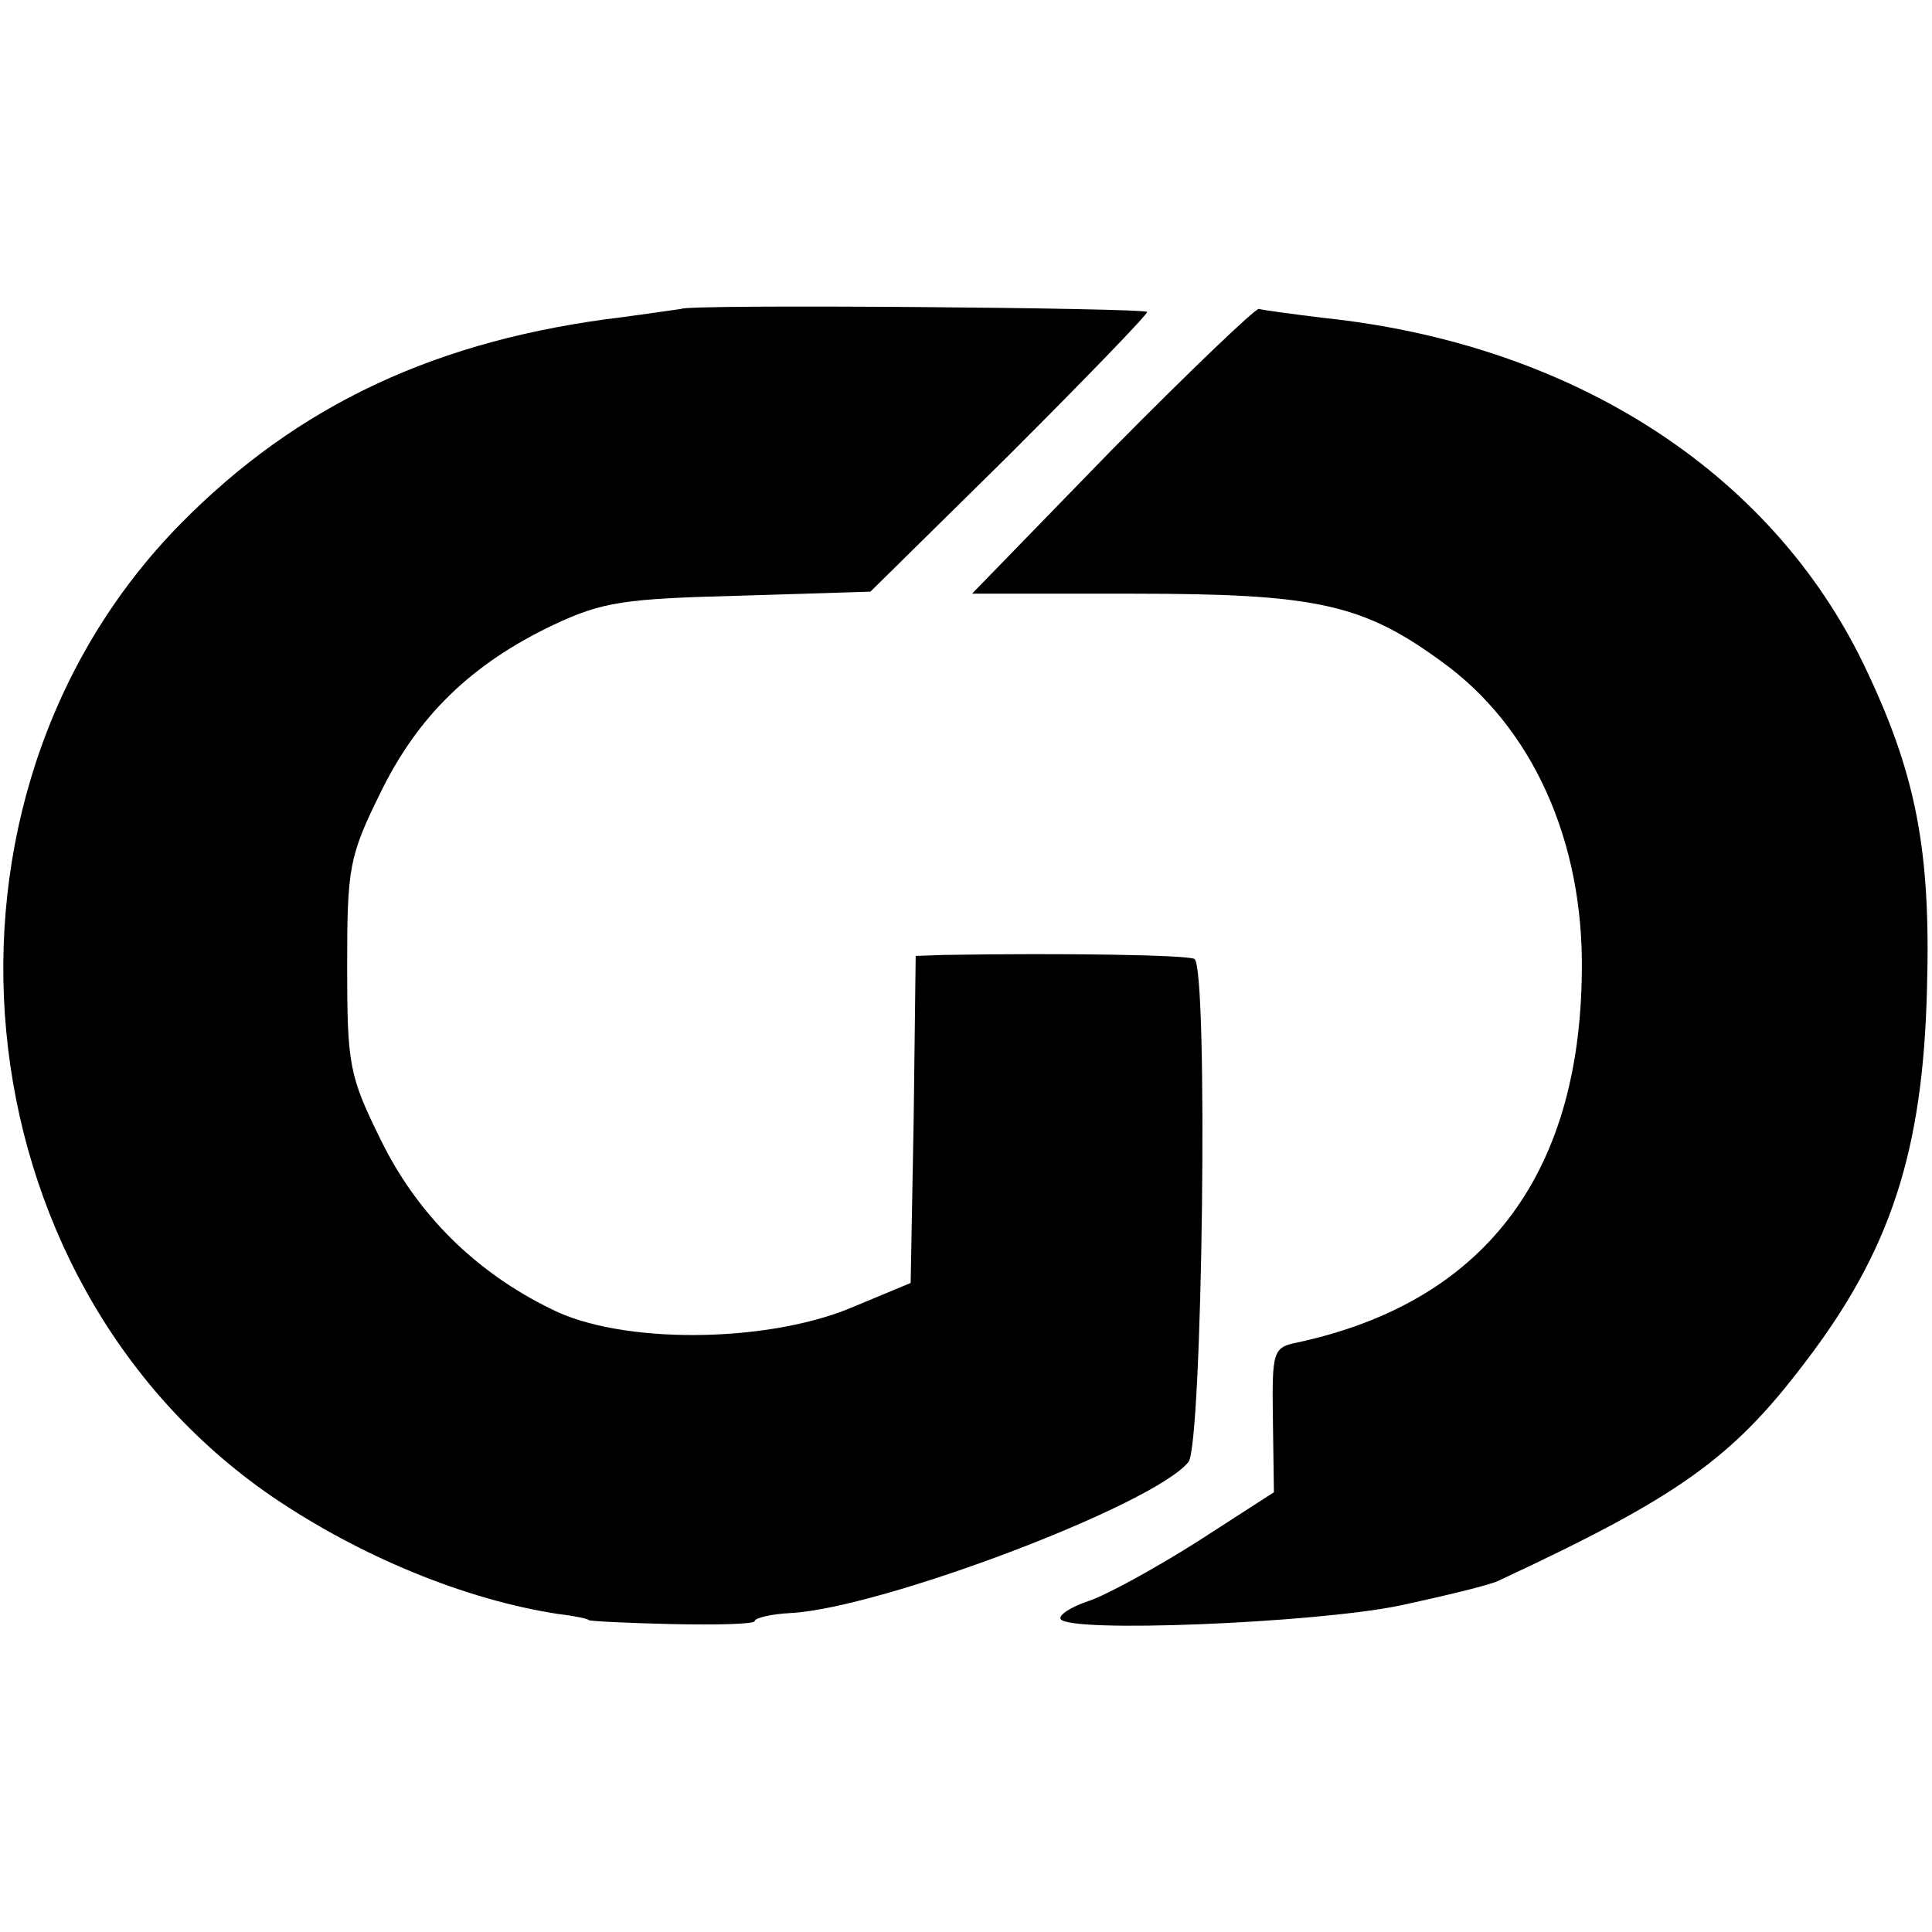
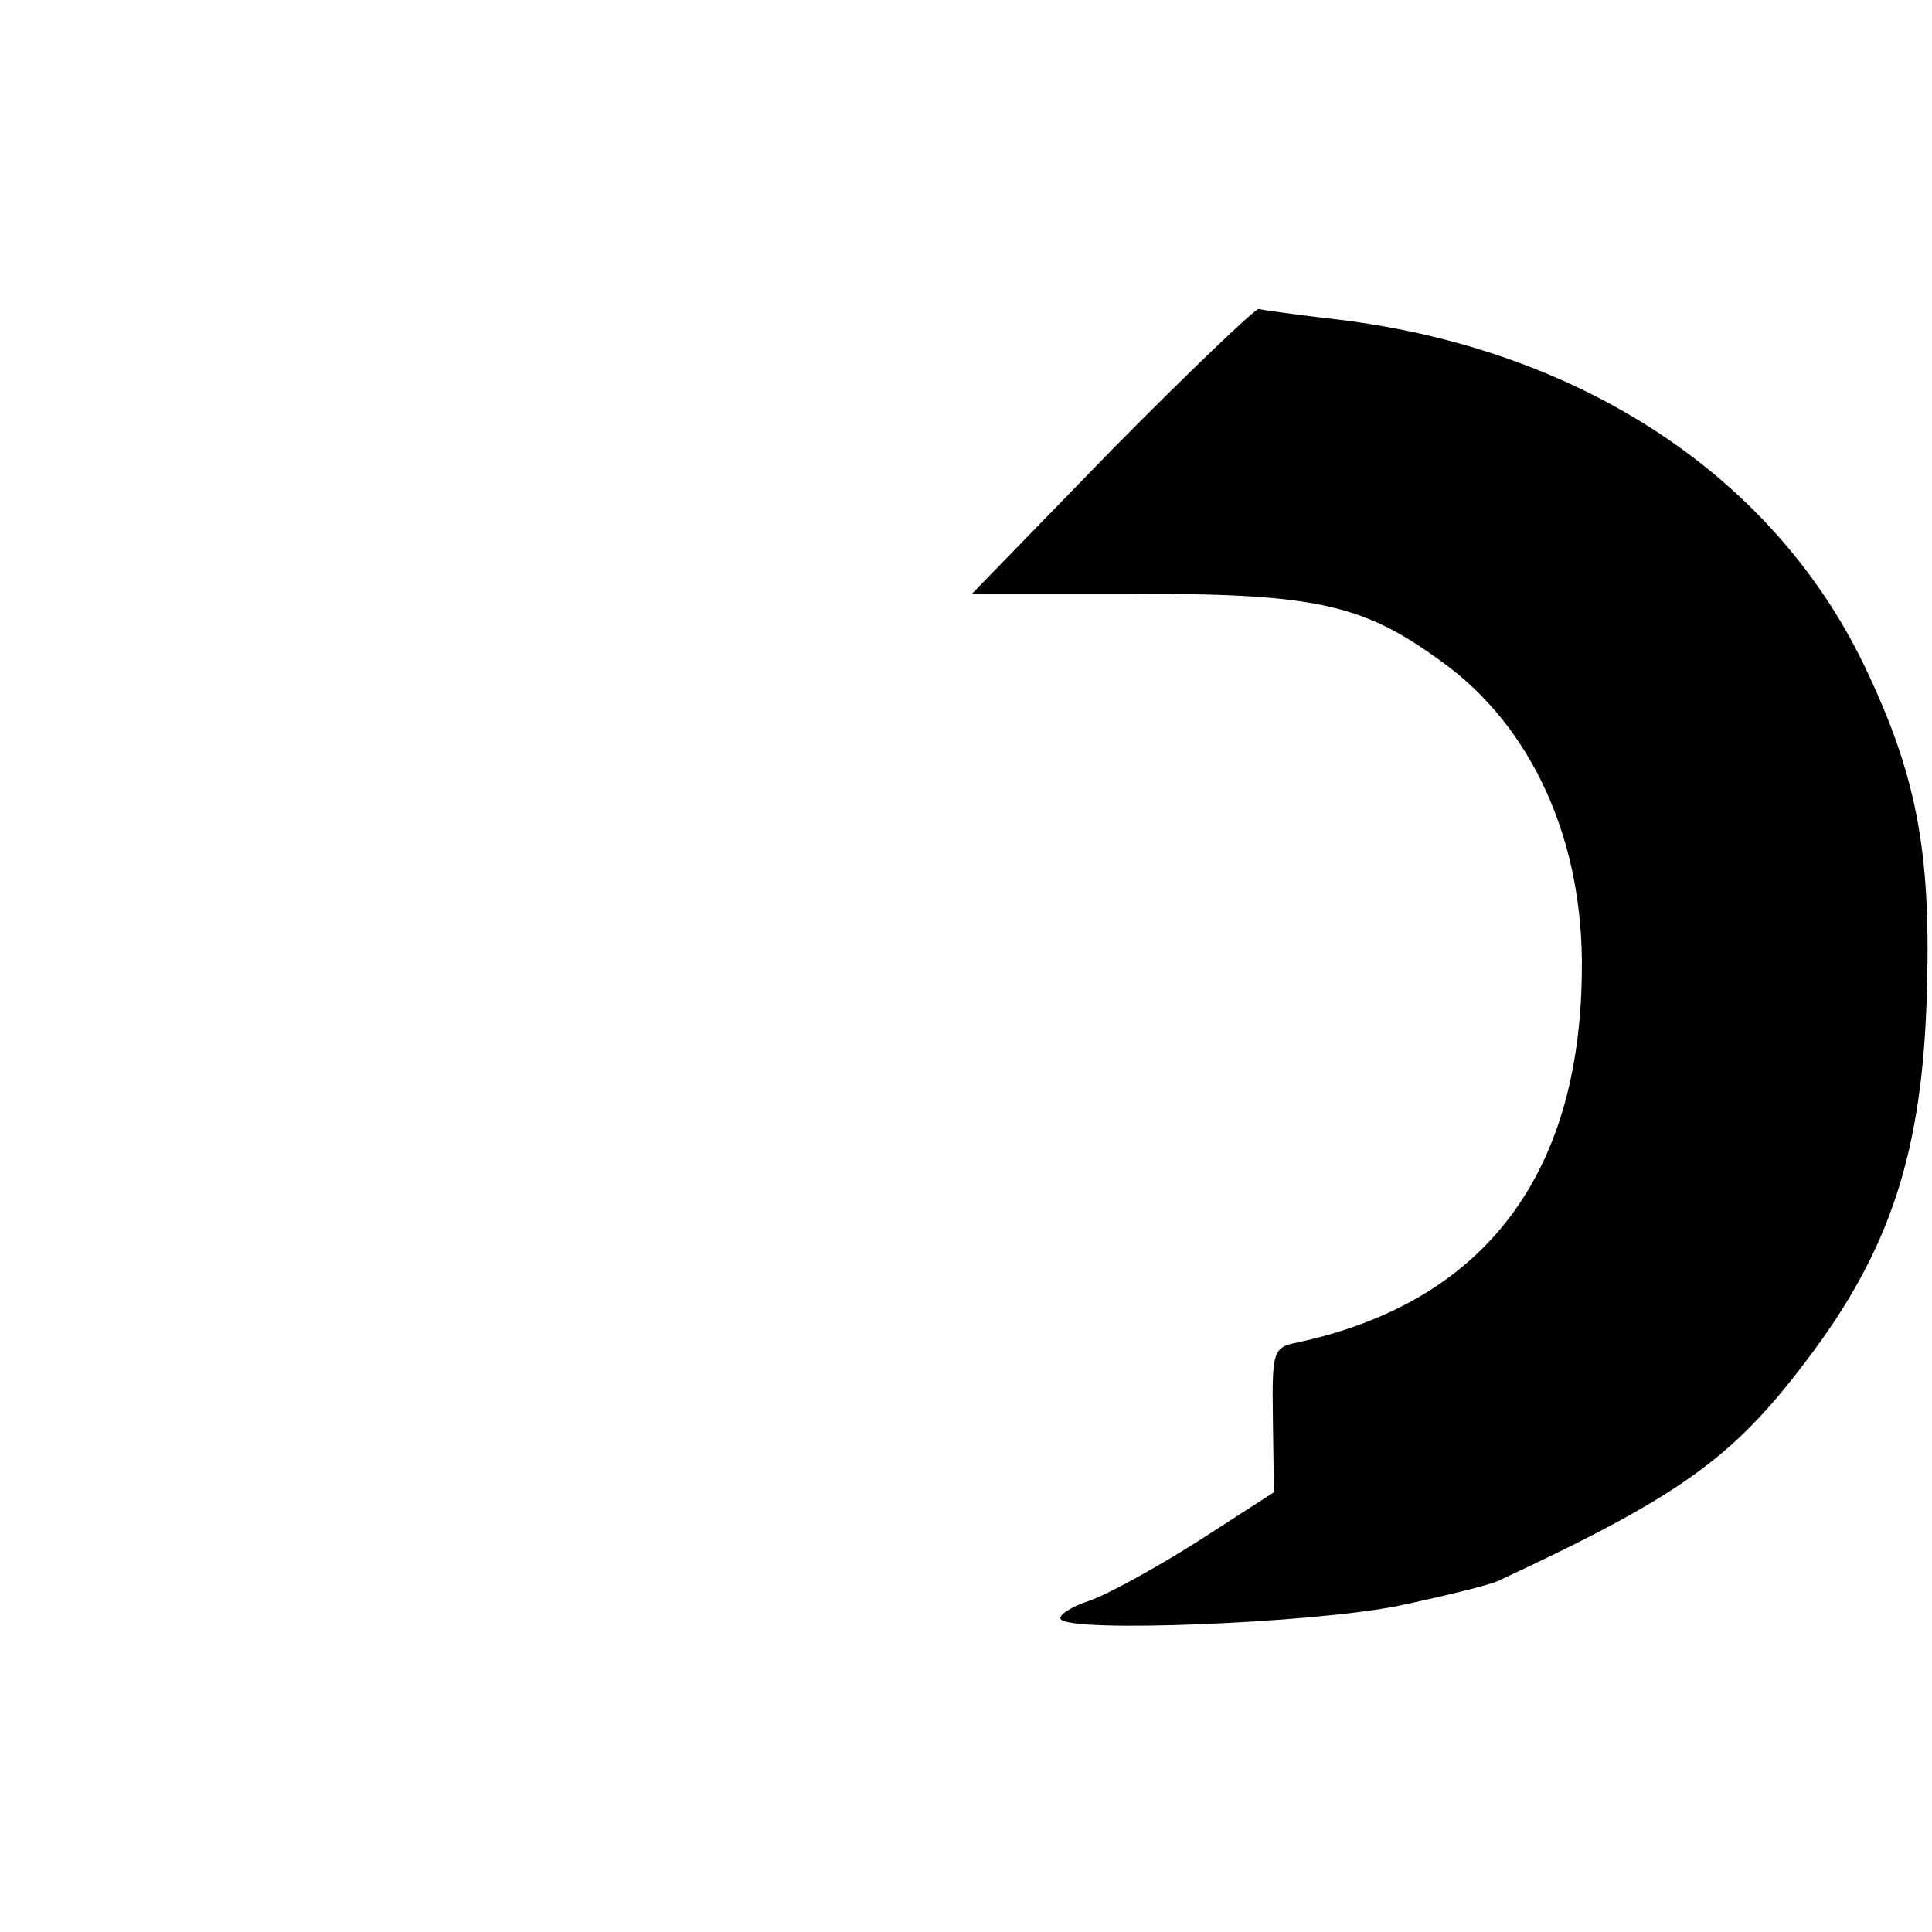
<svg xmlns="http://www.w3.org/2000/svg" version="1.0" width="192pt" height="192pt" viewBox="0 0 192 192" preserveAspectRatio="xMidYMid meet">
  <g transform="translate(0,192) scale(0.1,-0.1)" fill="#000000" stroke="none">
-     <path d="M677 1613 c-1 0 -27 -4 -57 -8 -185 -22 -324 -87 -441 -206 -268 -273 -223 -750 91 -966 88 -60 193 -103 285 -117 17 -2 30 -5 30 -6 0 -1 37 -3 83 -4 45 -1 82 0 82 3 0 3 16 7 36 8 90 5 360 107 395 150 14 16 20 492 6 500 -7 4 -129 6 -249 4 l-28 -1 -2 -162 -3 -163 -60 -25 c-85 -35 -228 -36 -297 -1 -76 37 -134 95 -170 169 -31 63 -33 74 -33 172 0 98 2 109 33 172 37 76 90 128 172 167 49 23 70 26 185 29 l130 4 138 136 c75 75 137 139 137 142 0 4 -459 8 -463 3z" />
    <path d="M1105 1473 l-139 -143 160 0 c181 0 228 -10 306 -67 91 -65 142 -179 140 -309 -2 -203 -98 -328 -282 -368 -25 -5 -26 -8 -25 -77 l1 -72 -76 -49 c-41 -26 -90 -53 -108 -59 -18 -6 -30 -14 -28 -18 9 -14 250 -4 335 13 47 10 92 21 100 25 178 83 232 121 304 216 86 112 118 211 122 372 4 139 -11 215 -63 323 -93 192 -290 318 -536 344 -33 4 -62 8 -65 9 -3 1 -69 -62 -146 -140z" />
  </g>
</svg>